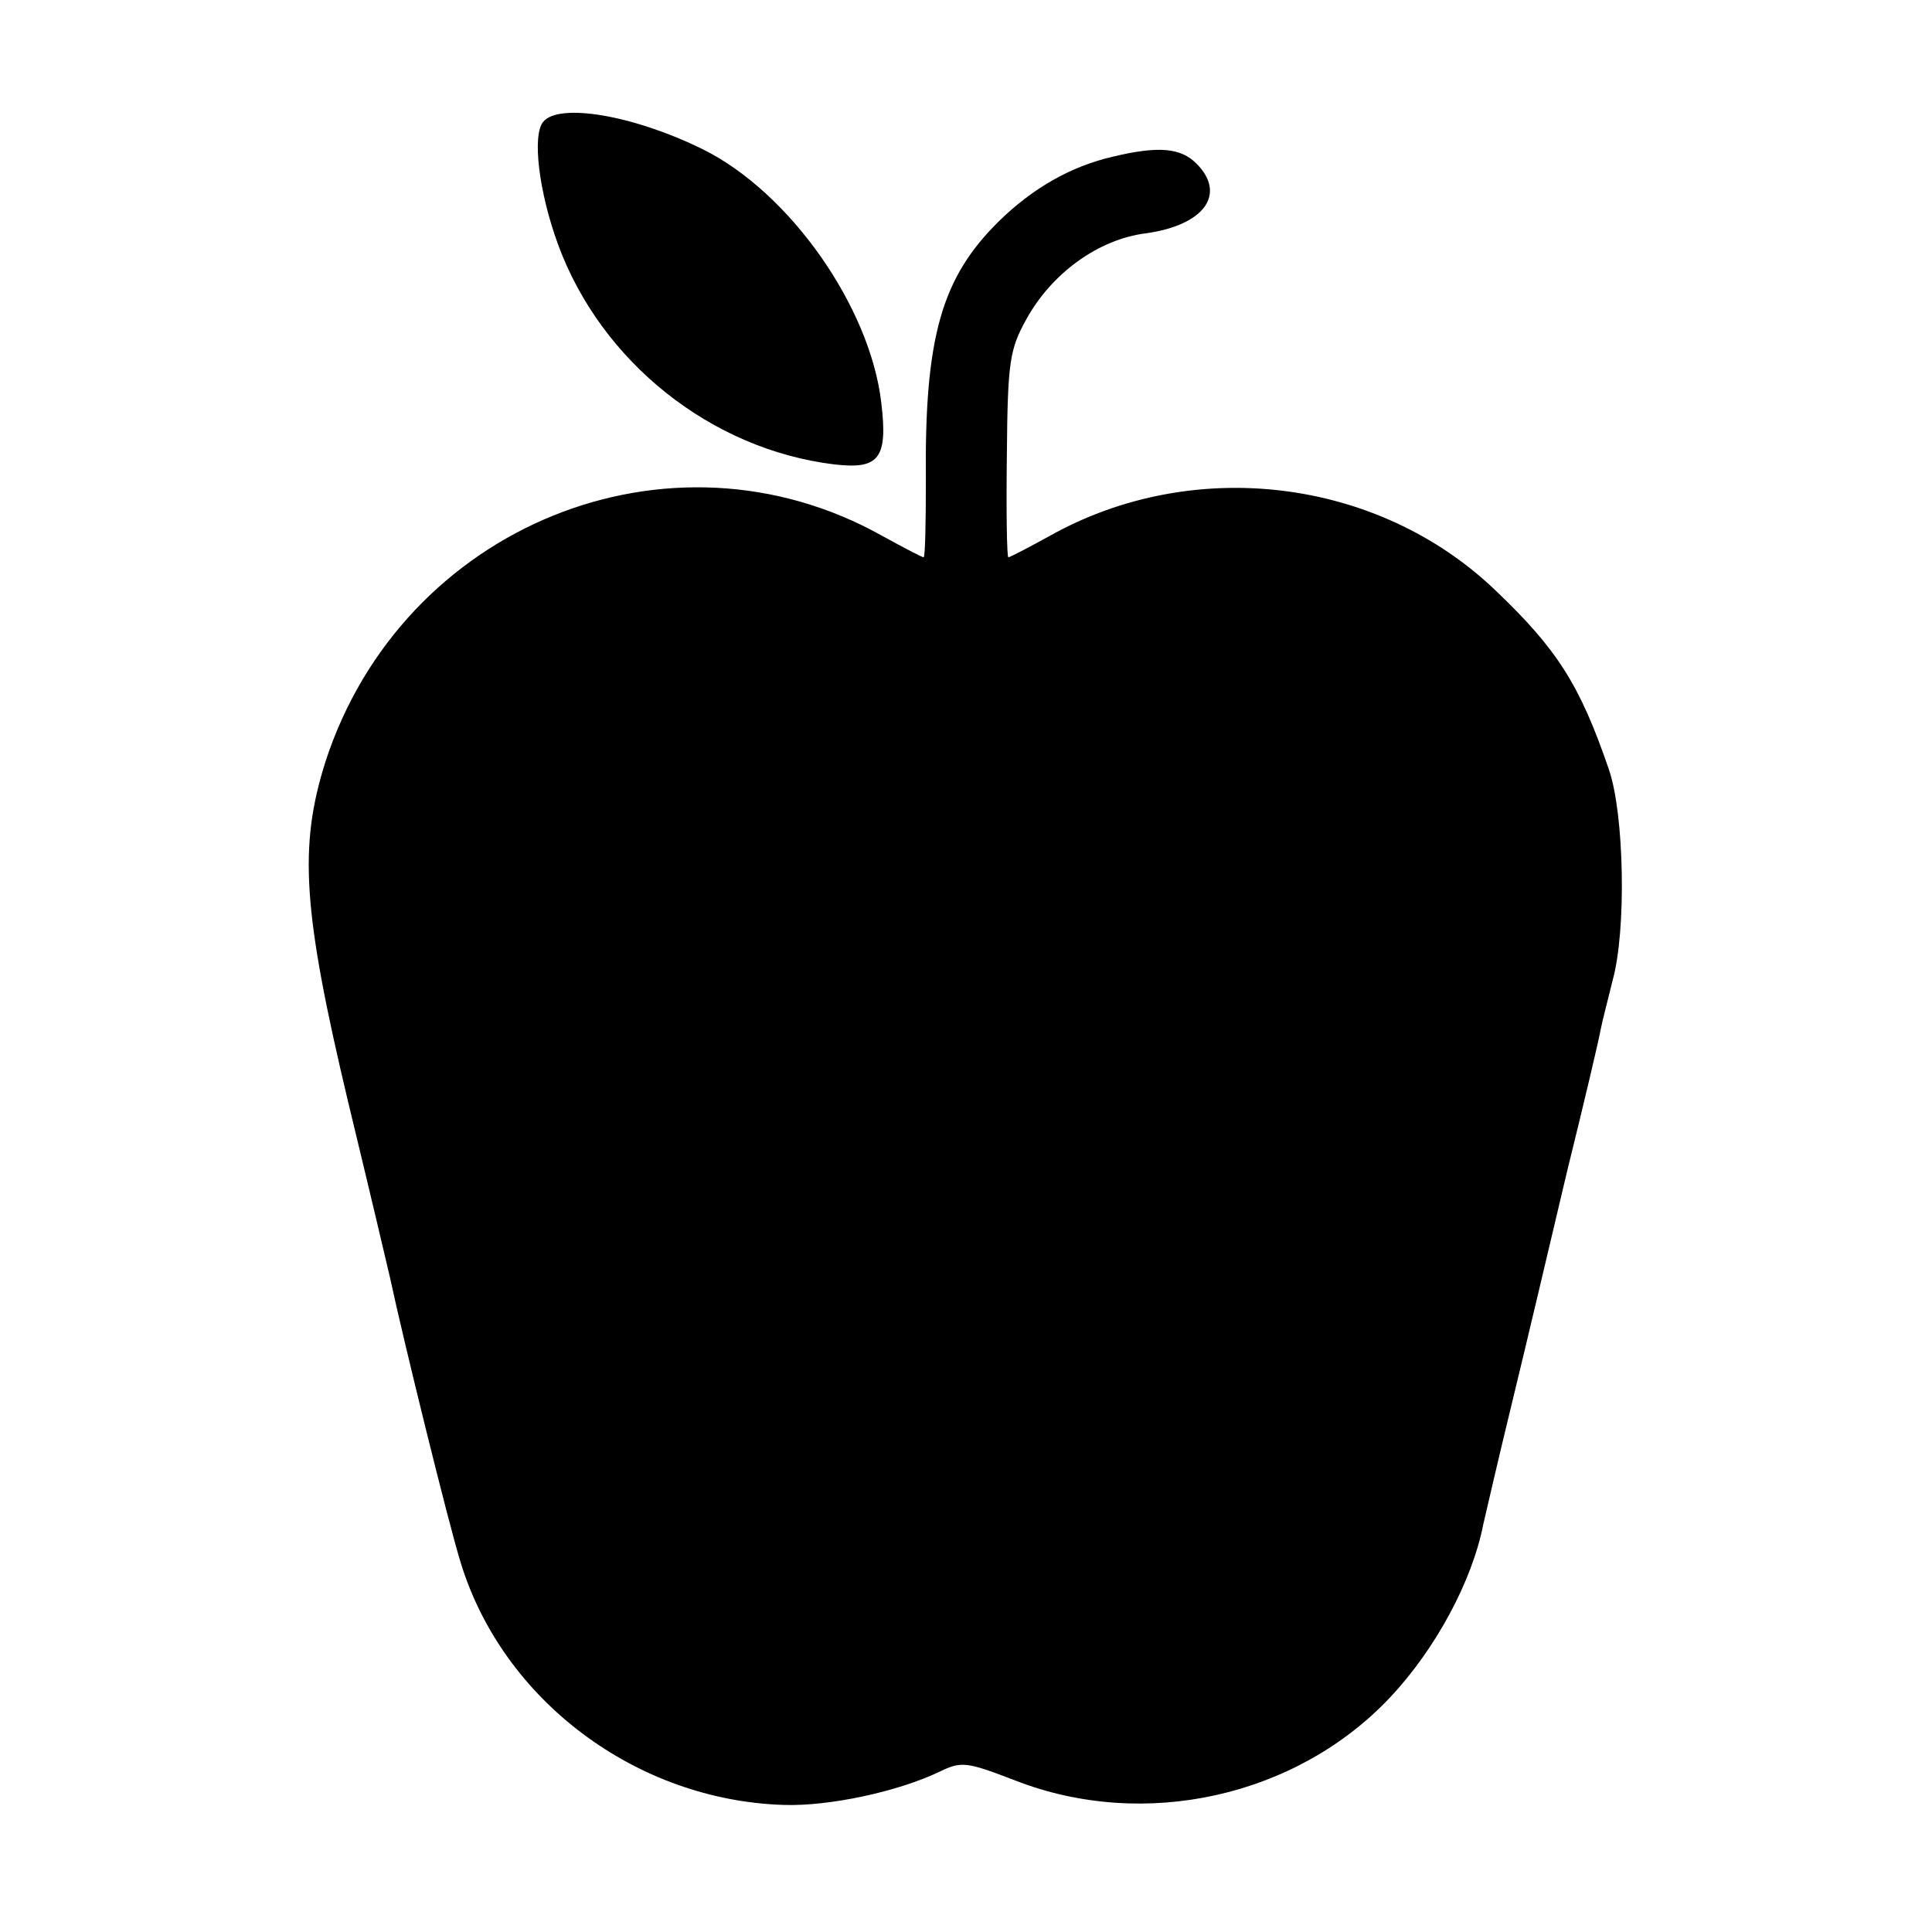
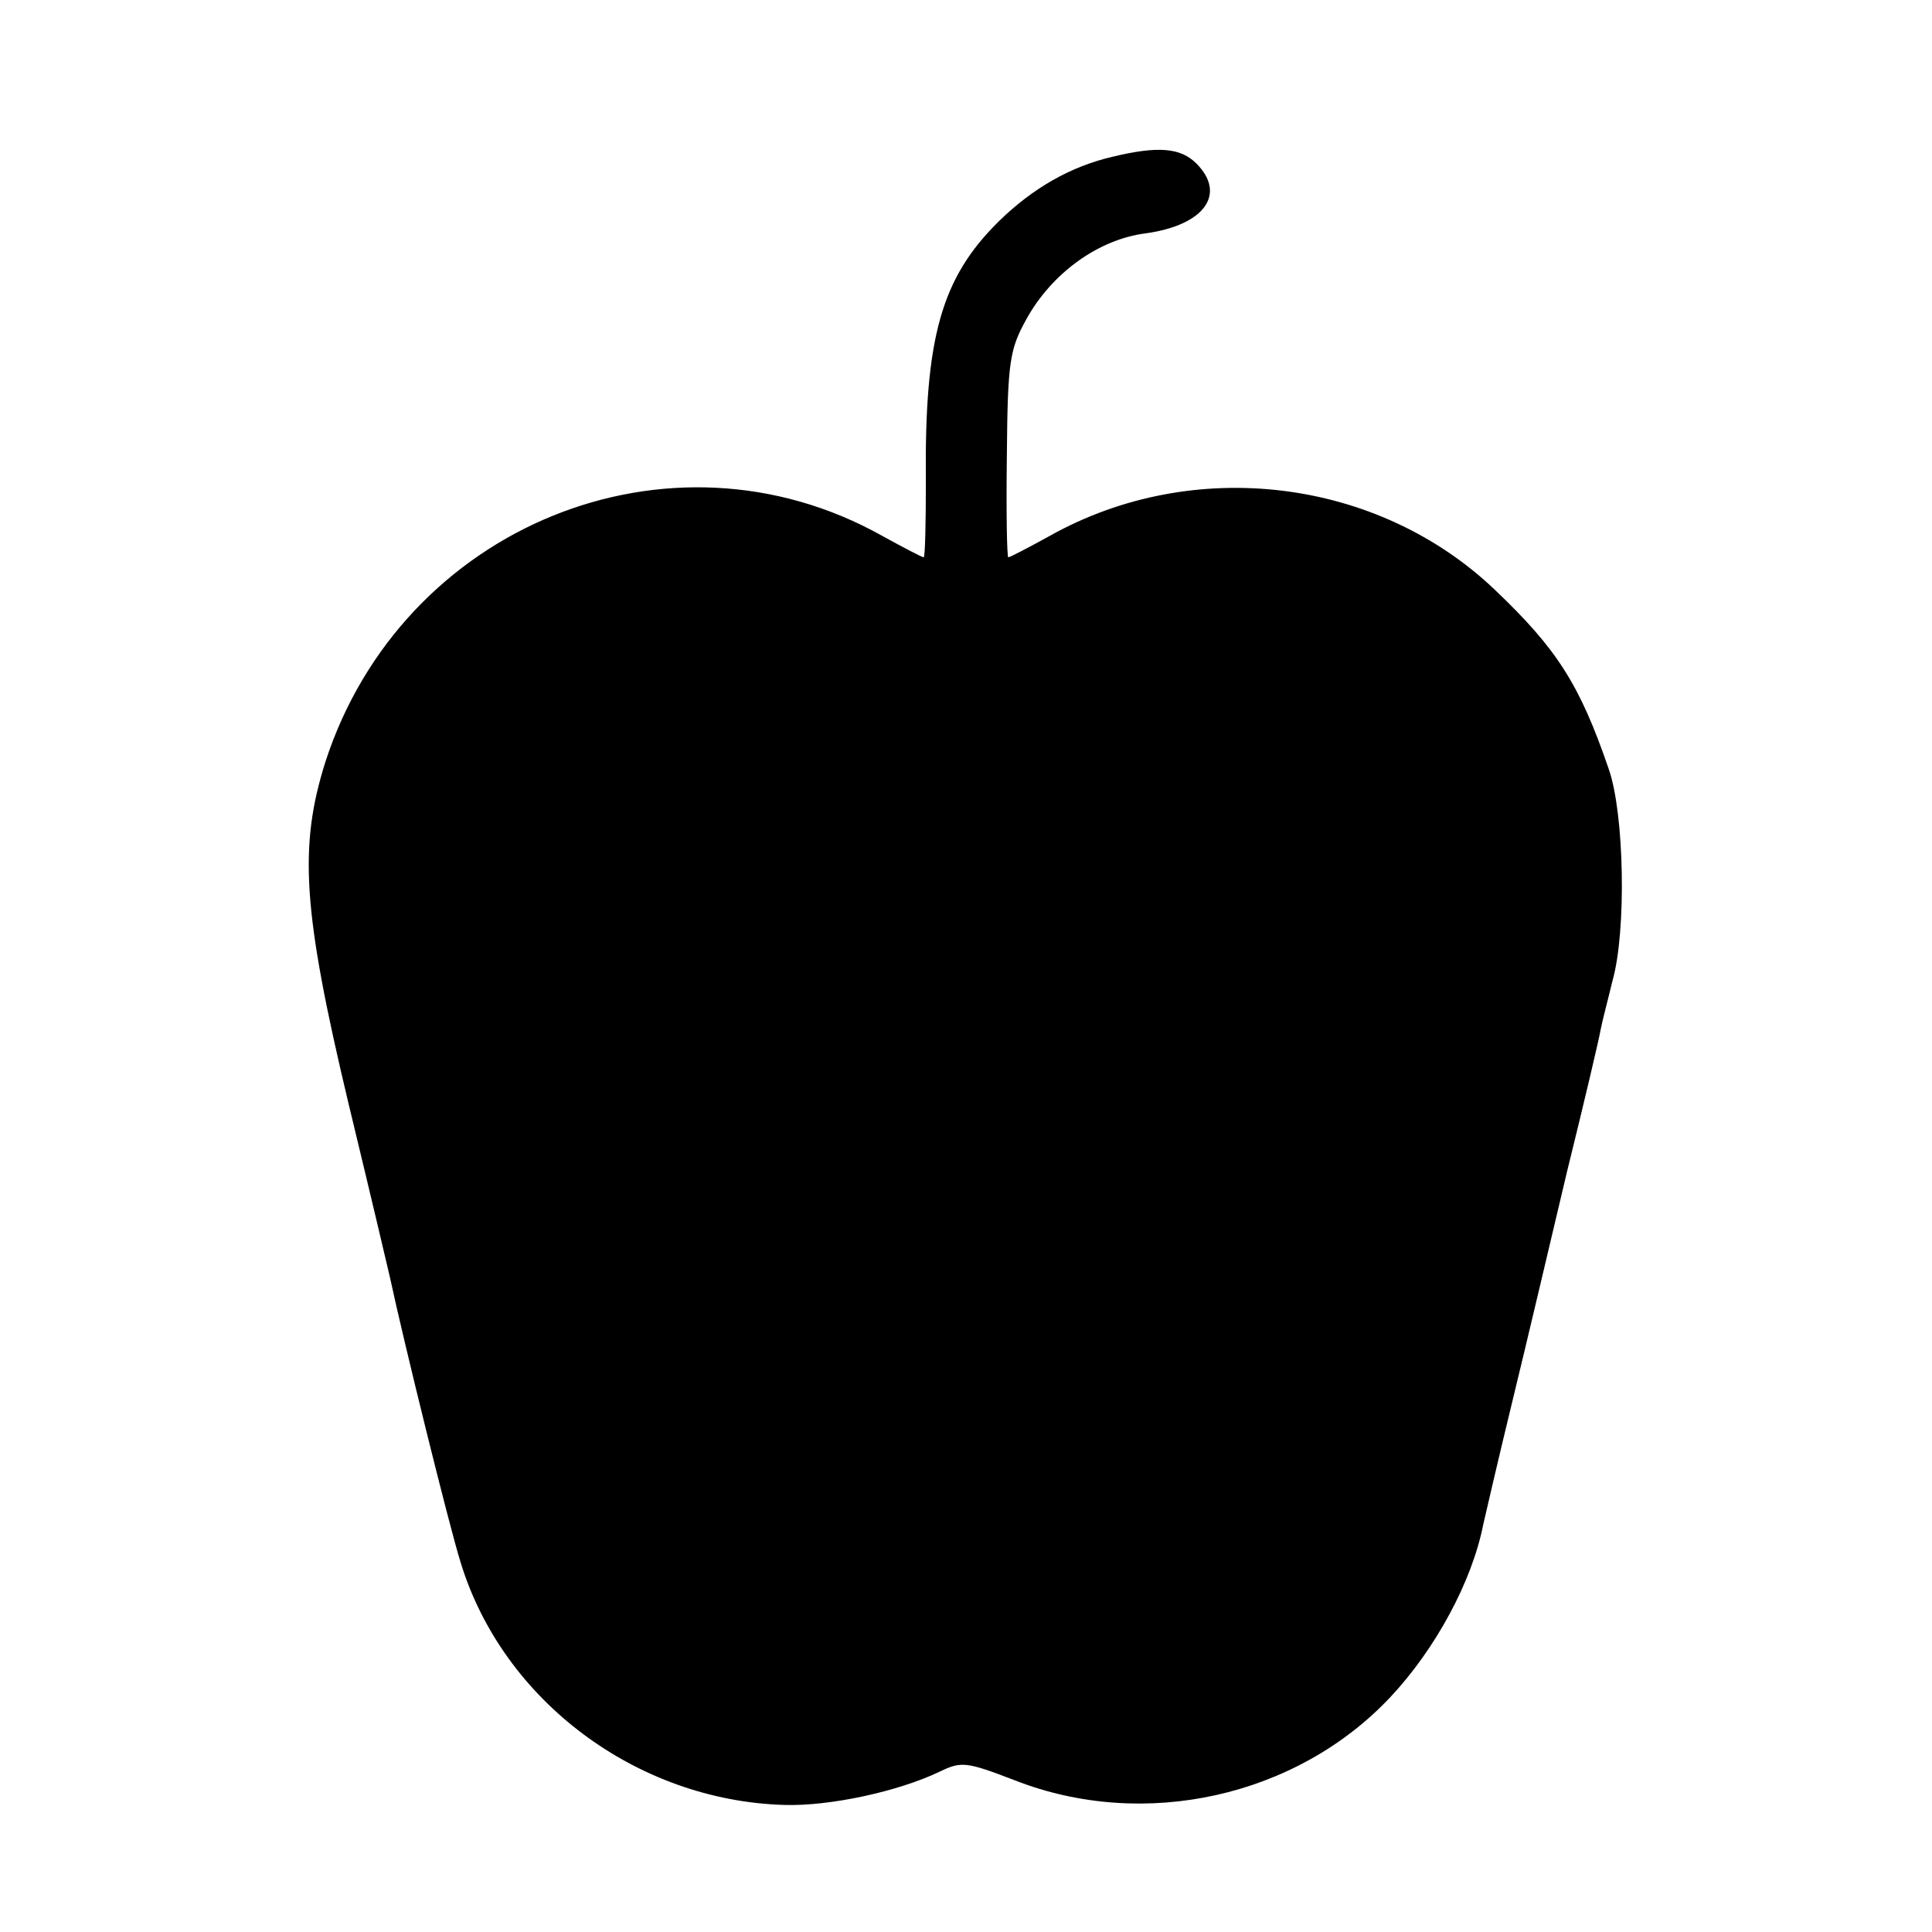
<svg xmlns="http://www.w3.org/2000/svg" version="1.0" width="260pt" height="260pt" viewBox="0 0 260 260" preserveAspectRatio="xMidYMid meet">
  <g transform="translate(0,260) scale(0.1,-0.1)" fill="#000000" stroke="none">
-     <path d="M731 2436 c-15 -18 -6 -94 20 -165 58 -158 206 -276 372 -296 60 -7 72 8 63 83 -15 129 -123 283 -240 341 -93 46 -194 63 -215 37z" />
    <path d="M1497 2389 c-56 -13 -107 -42 -153 -87 -77 -76 -100 -156 -98 -349 0 -57 -1 -103 -3 -103 -2 0 -27 13 -56 29 -286 160 -646 13 -749 -304 -36 -114 -31 -200 31 -460 29 -120 54 -226 56 -235 17 -80 79 -332 95 -383 57 -186 237 -320 435 -326 61 -2 154 18 210 45 29 14 36 13 101 -12 174 -68 379 -22 505 112 61 65 110 156 125 232 3 13 20 87 39 165 19 78 52 218 74 311 23 93 43 178 45 190 2 11 10 41 16 66 19 67 16 225 -5 285 -39 114 -70 162 -153 241 -158 151 -406 181 -599 73 -29 -16 -54 -29 -56 -29 -2 0 -3 62 -2 138 1 126 4 142 26 182 34 62 97 108 161 116 79 11 109 53 68 94 -21 21 -51 24 -113 9z" />
  </g>
</svg>